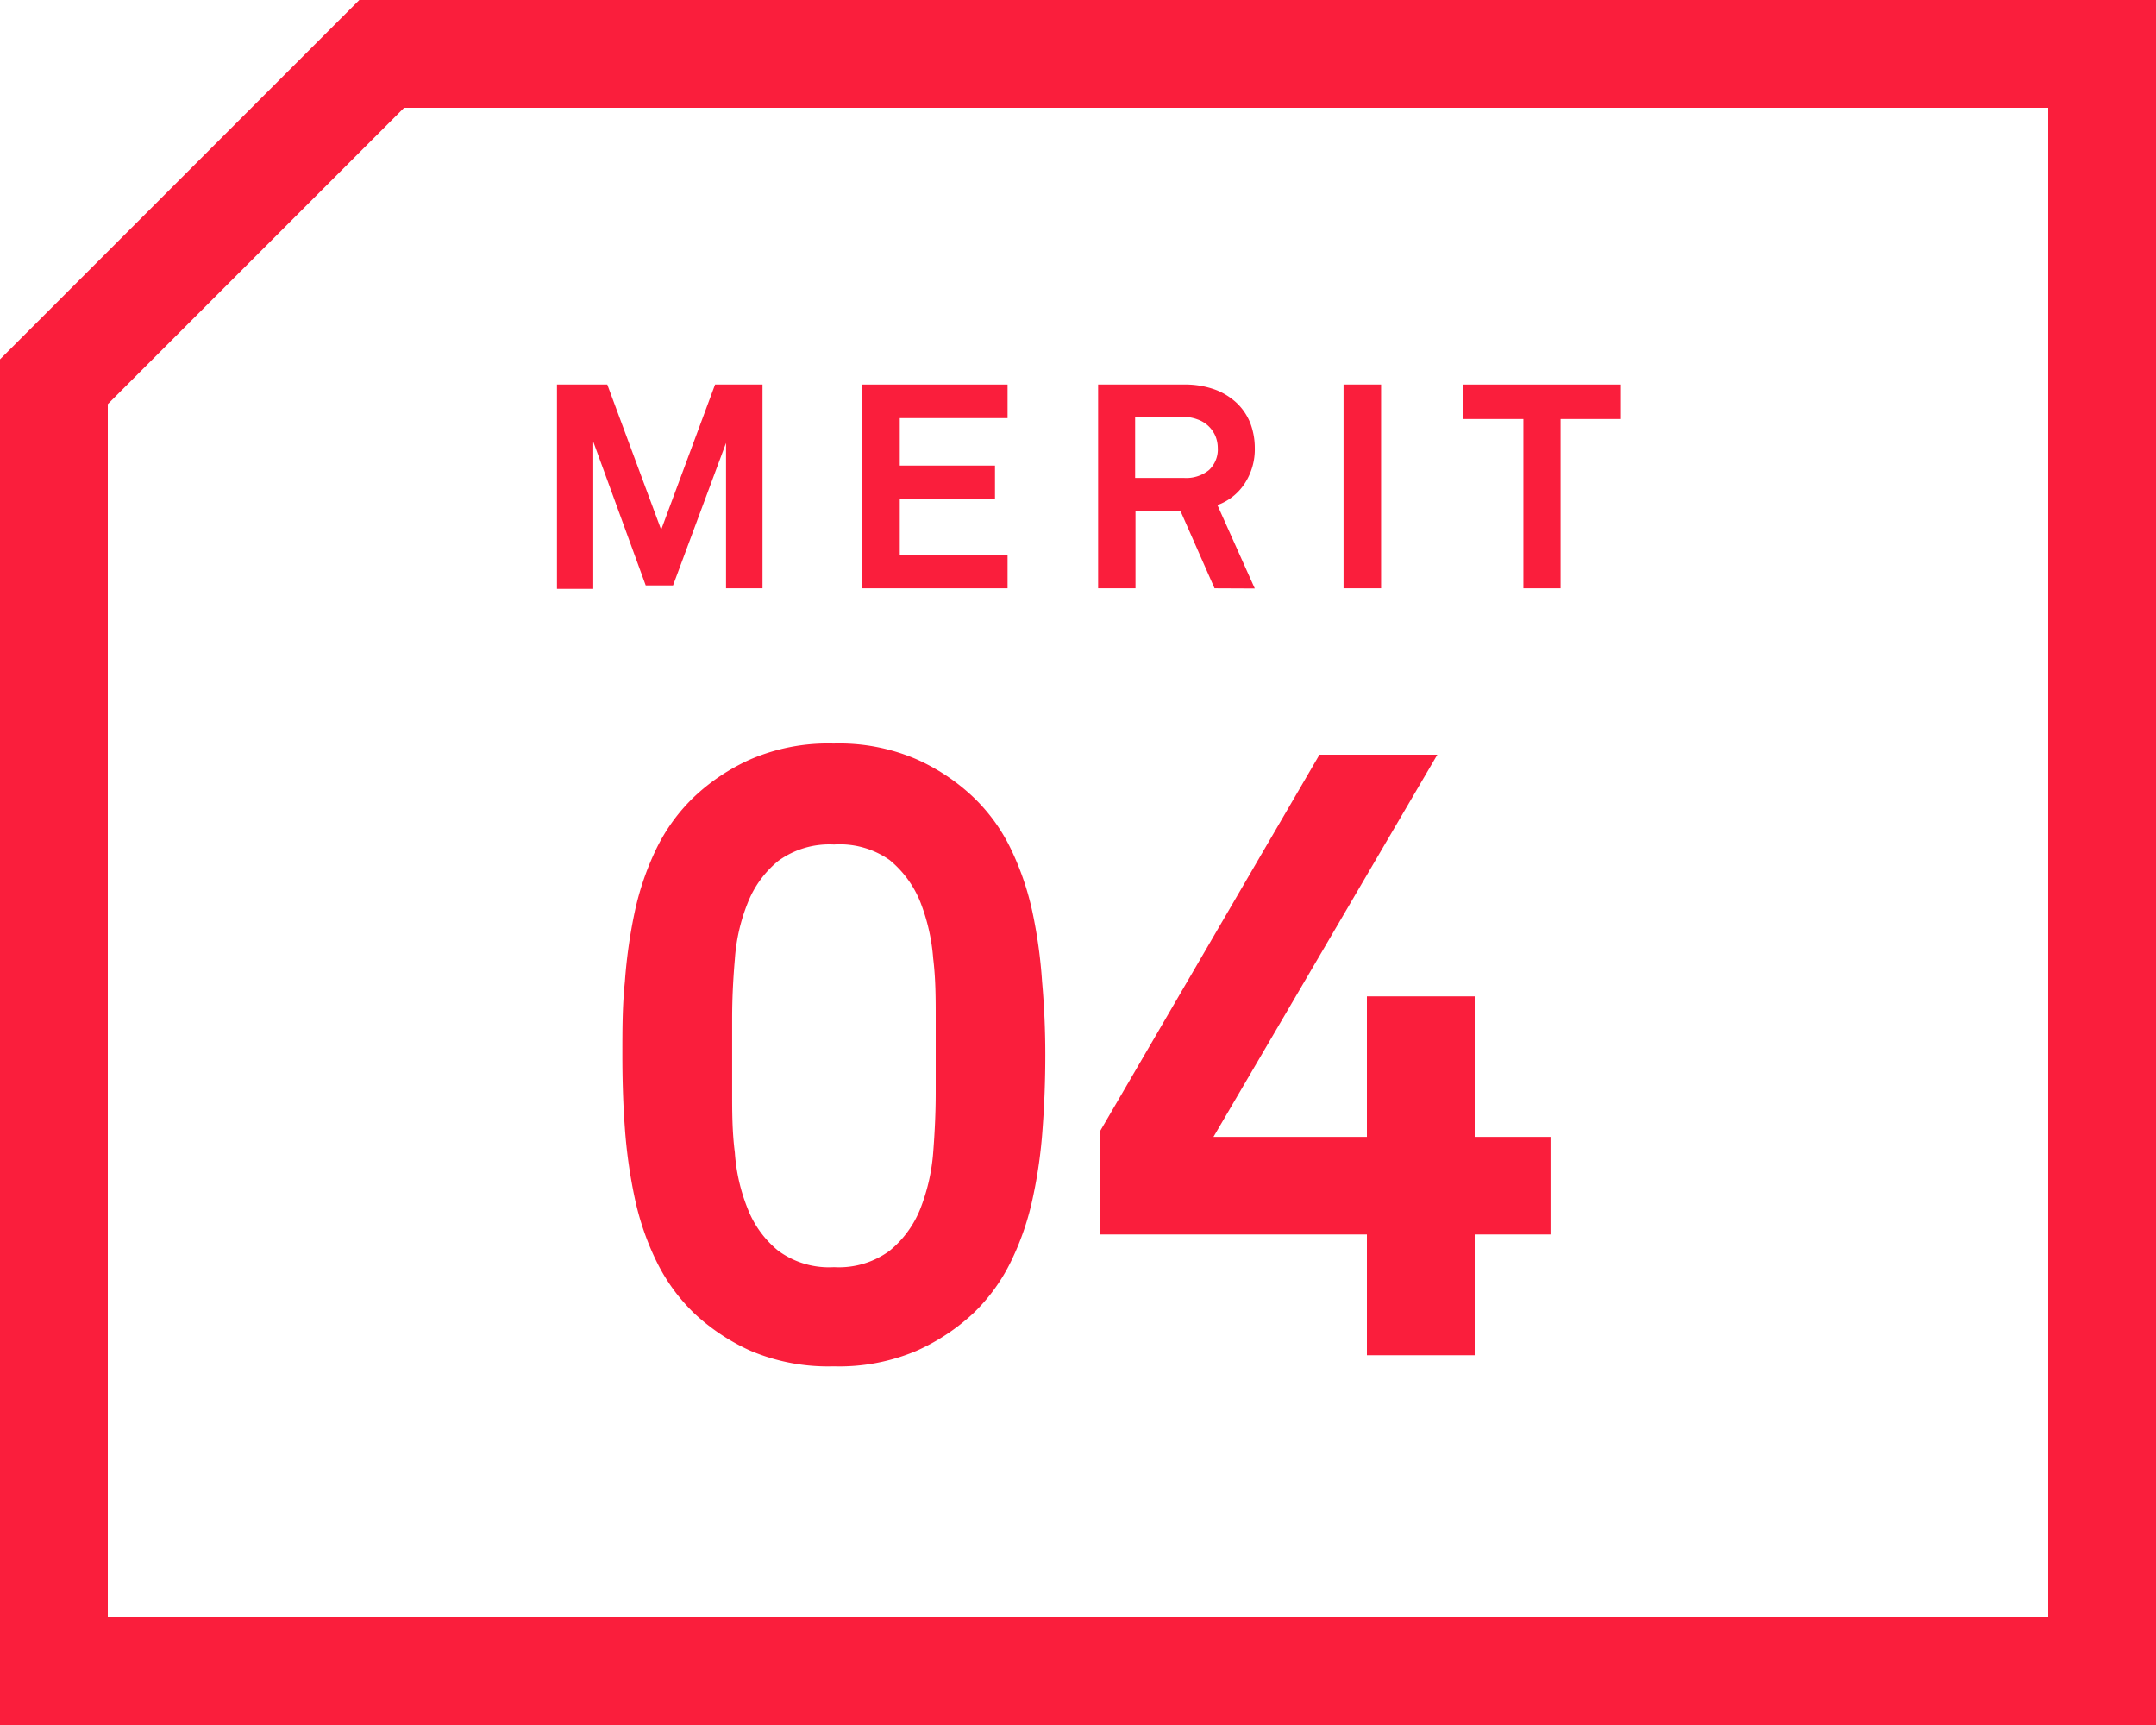
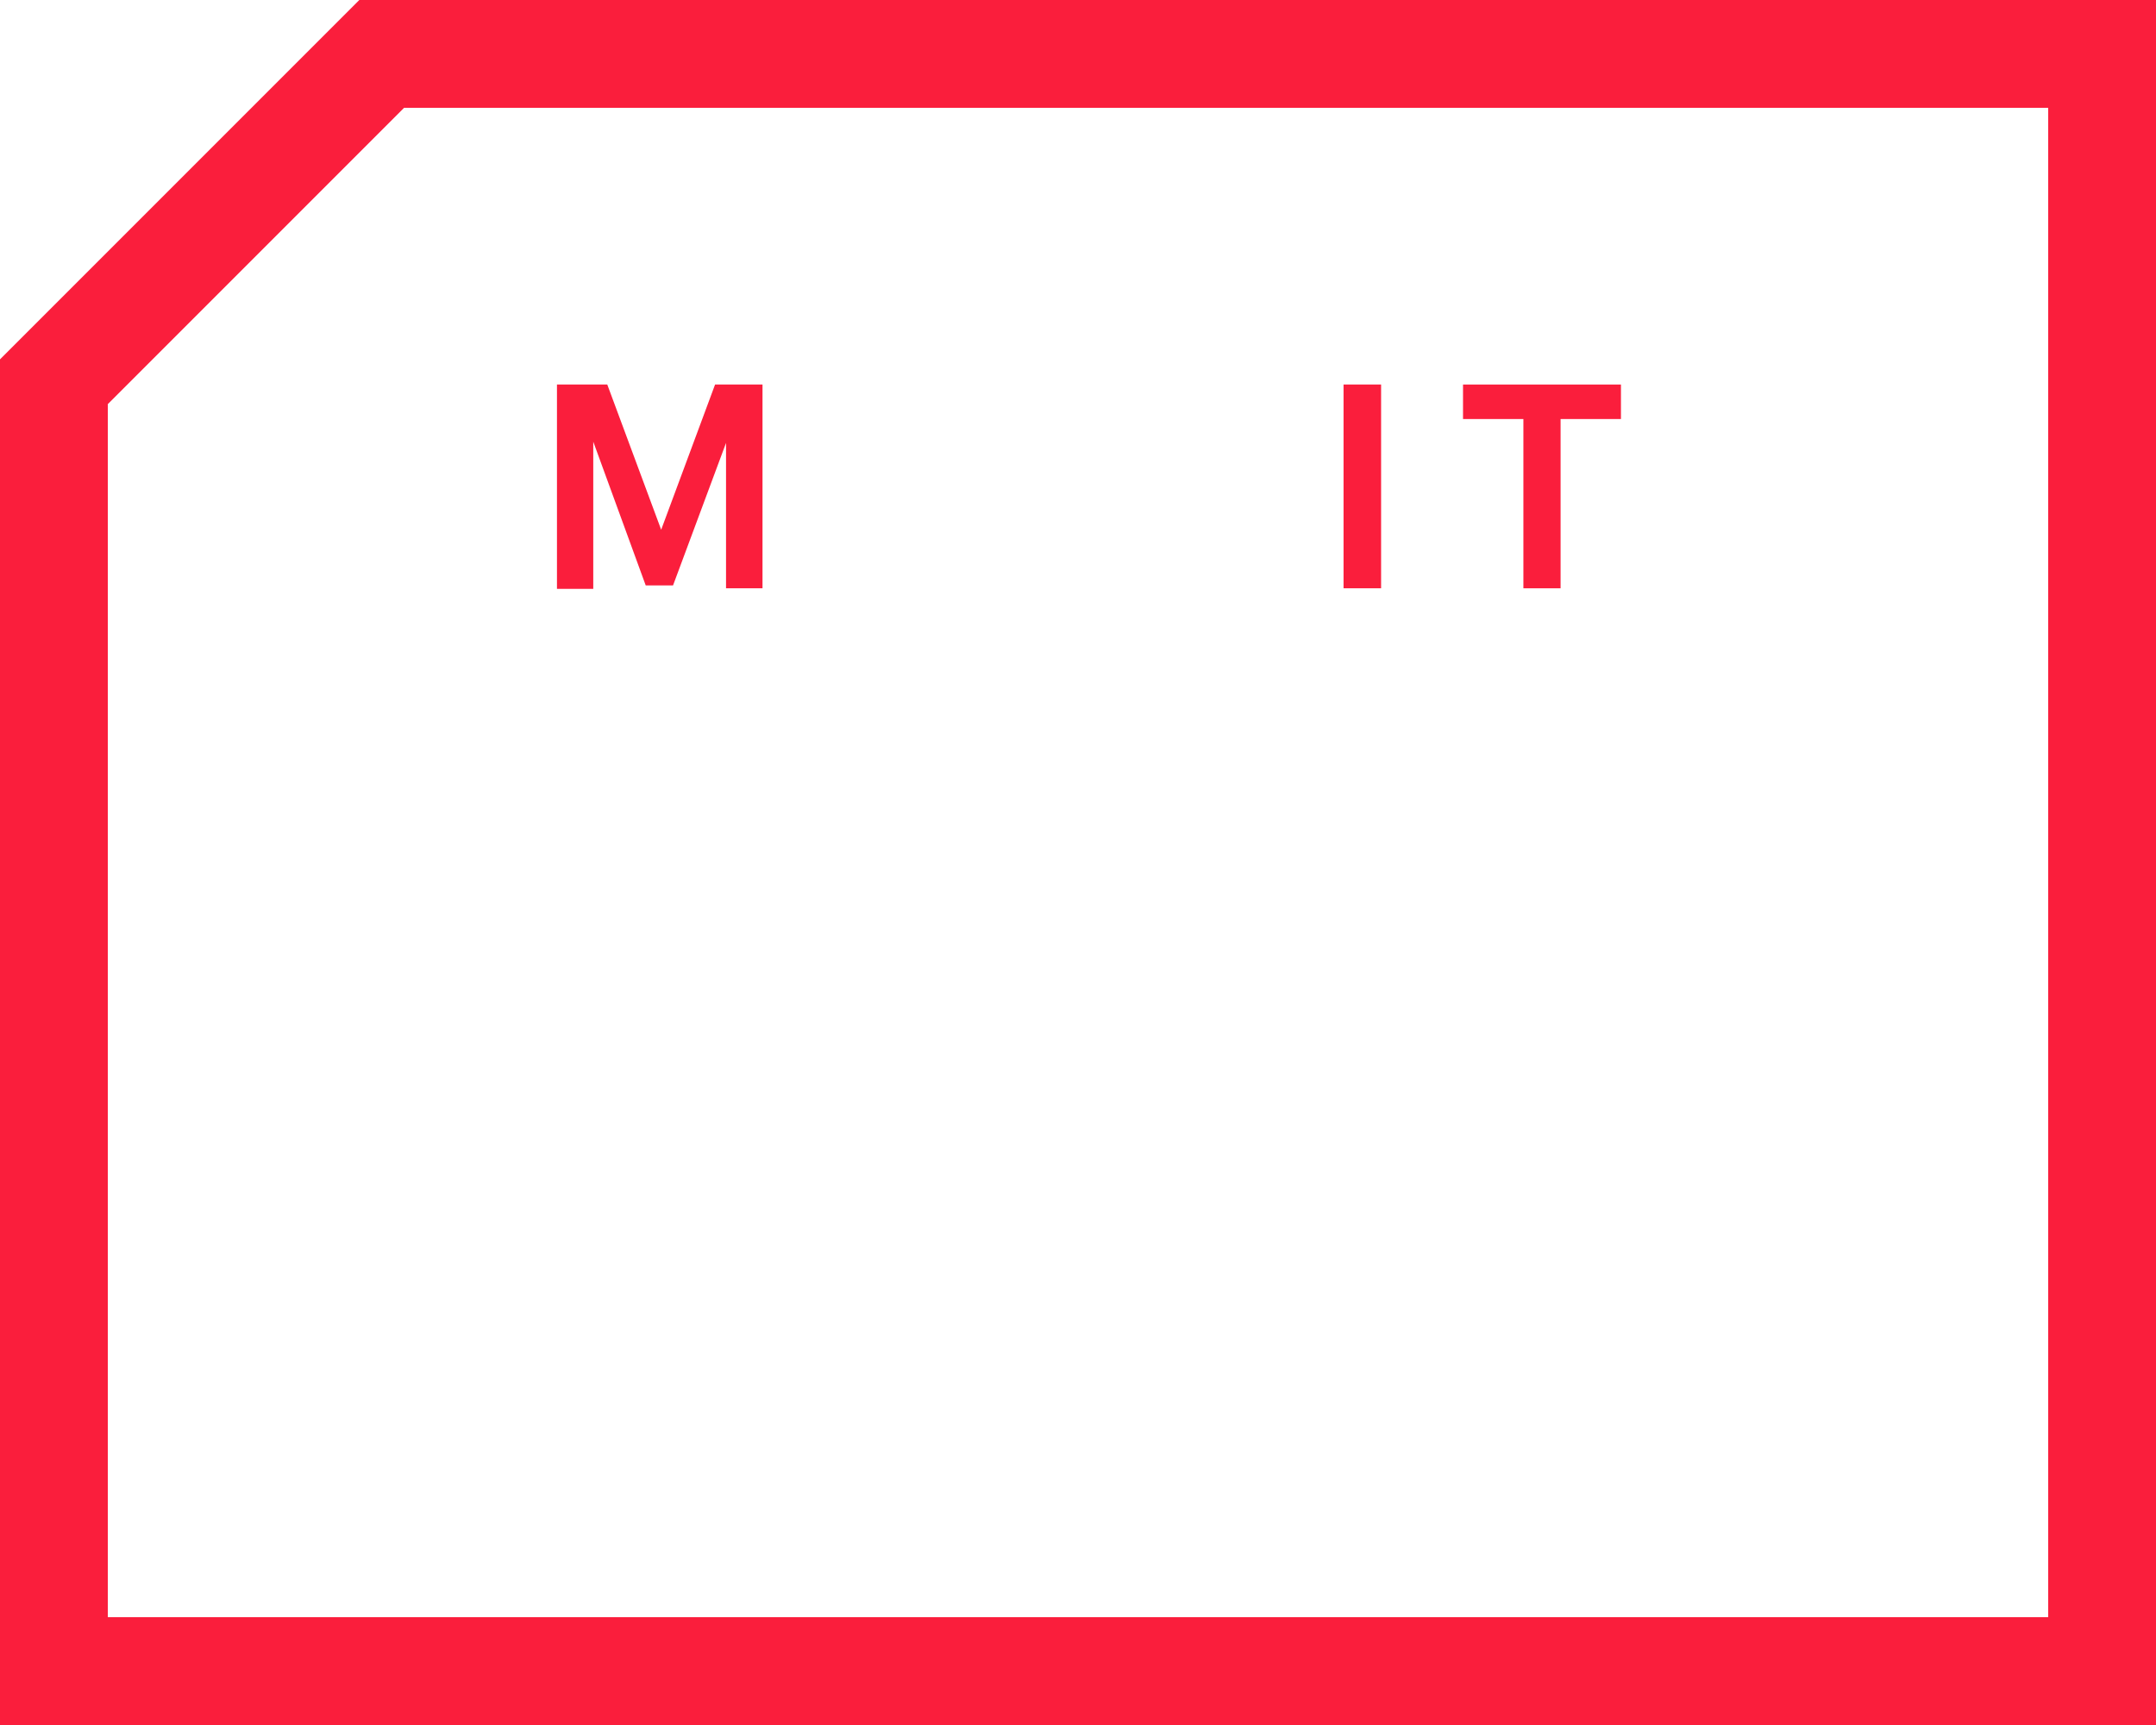
<svg xmlns="http://www.w3.org/2000/svg" viewBox="0 0 120 96">
  <defs>
    <style>.cls-1{fill:#fa1e3c;}</style>
  </defs>
  <g id="レイヤー_2" data-name="レイヤー 2">
    <g id="レイヤー_1-2" data-name="レイヤー 1">
      <path class="cls-1" d="M114,6V90H6V22.49L22.49,6H114m6-6H20L0,20V96H120V0Z" />
-       <path class="cls-1" d="M58.18,58.71q0,2.07-.15,4.08a26.8,26.8,0,0,1-.55,3.89,15.21,15.21,0,0,1-1.2,3.5,10.13,10.13,0,0,1-2.09,2.89A11.46,11.46,0,0,1,51,75.18a11,11,0,0,1-4.6.86,11.06,11.06,0,0,1-4.61-.86,11.46,11.46,0,0,1-3.17-2.11,10.32,10.32,0,0,1-2.09-2.89,15.21,15.21,0,0,1-1.2-3.5,28.25,28.25,0,0,1-.55-3.89c-.1-1.34-.14-2.7-.14-4.08s0-2.73.14-4.08a28.47,28.47,0,0,1,.55-3.89,15.54,15.54,0,0,1,1.2-3.5,10.13,10.13,0,0,1,2.09-2.88,11.24,11.24,0,0,1,3.17-2.11,10.9,10.9,0,0,1,4.61-.87,10.85,10.85,0,0,1,4.6.87,11.24,11.24,0,0,1,3.17,2.11,9.94,9.94,0,0,1,2.09,2.88,15.54,15.54,0,0,1,1.2,3.5A27,27,0,0,1,58,54.63Q58.18,56.65,58.18,58.71Zm-6.1-2.06c0-1.06,0-2.16-.14-3.31a10.93,10.93,0,0,0-.72-3.15,5.83,5.83,0,0,0-1.71-2.33A4.82,4.82,0,0,0,46.42,47a4.83,4.83,0,0,0-3.1.91,5.71,5.71,0,0,0-1.7,2.33,10.31,10.31,0,0,0-.72,3.15c-.1,1.15-.15,2.25-.15,3.31v4.13c0,1,0,2.16.15,3.31a10.25,10.25,0,0,0,.72,3.14,5.65,5.65,0,0,0,1.7,2.33,4.77,4.77,0,0,0,3.1.91,4.76,4.76,0,0,0,3.09-.91,5.76,5.76,0,0,0,1.71-2.33,10.86,10.86,0,0,0,.72-3.14c.09-1.15.14-2.26.14-3.31Z" />
-       <path class="cls-1" d="M82.08,68.7v6.72h-6V68.7H61.2V63l12.24-21H80L67.54,63.27h8.54V55.45h6v7.82H86.3V68.7Z" />
      <path class="cls-1" d="M40.41,32.74V24.65l-2.95,7.93H35.94l-2.92-8v8.19H31V21.4H33.8l3,8.08,3-8.08h2.64V32.74Z" />
-       <path class="cls-1" d="M48,32.74V21.4h8.08v1.87h-6v2.64h5.3v1.85h-5.3v3.11h6v1.87Z" />
-       <path class="cls-1" d="M67.6,32.74l-1.89-4.29H63.2v4.29H61.12V21.4H65.9a4.86,4.86,0,0,1,1.75.29,3.62,3.62,0,0,1,1.24.79,3.17,3.17,0,0,1,.72,1.12,3.9,3.9,0,0,1,.23,1.32,3.47,3.47,0,0,1-.57,2,3.05,3.05,0,0,1-1.51,1.19l2.08,4.64Zm.18-7.82a1.79,1.79,0,0,0-.13-.65,1.69,1.69,0,0,0-1-.93,2.22,2.22,0,0,0-.79-.14H63.18v3.4h2.75a2,2,0,0,0,1.36-.44A1.57,1.57,0,0,0,67.78,24.92Z" />
      <path class="cls-1" d="M74.78,32.74V21.4h2.09V32.74Z" />
      <path class="cls-1" d="M86.86,23.32v9.42H84.79V23.32H81.43V21.4h8.79v1.92Z" />
    </g>
  </g>
</svg>